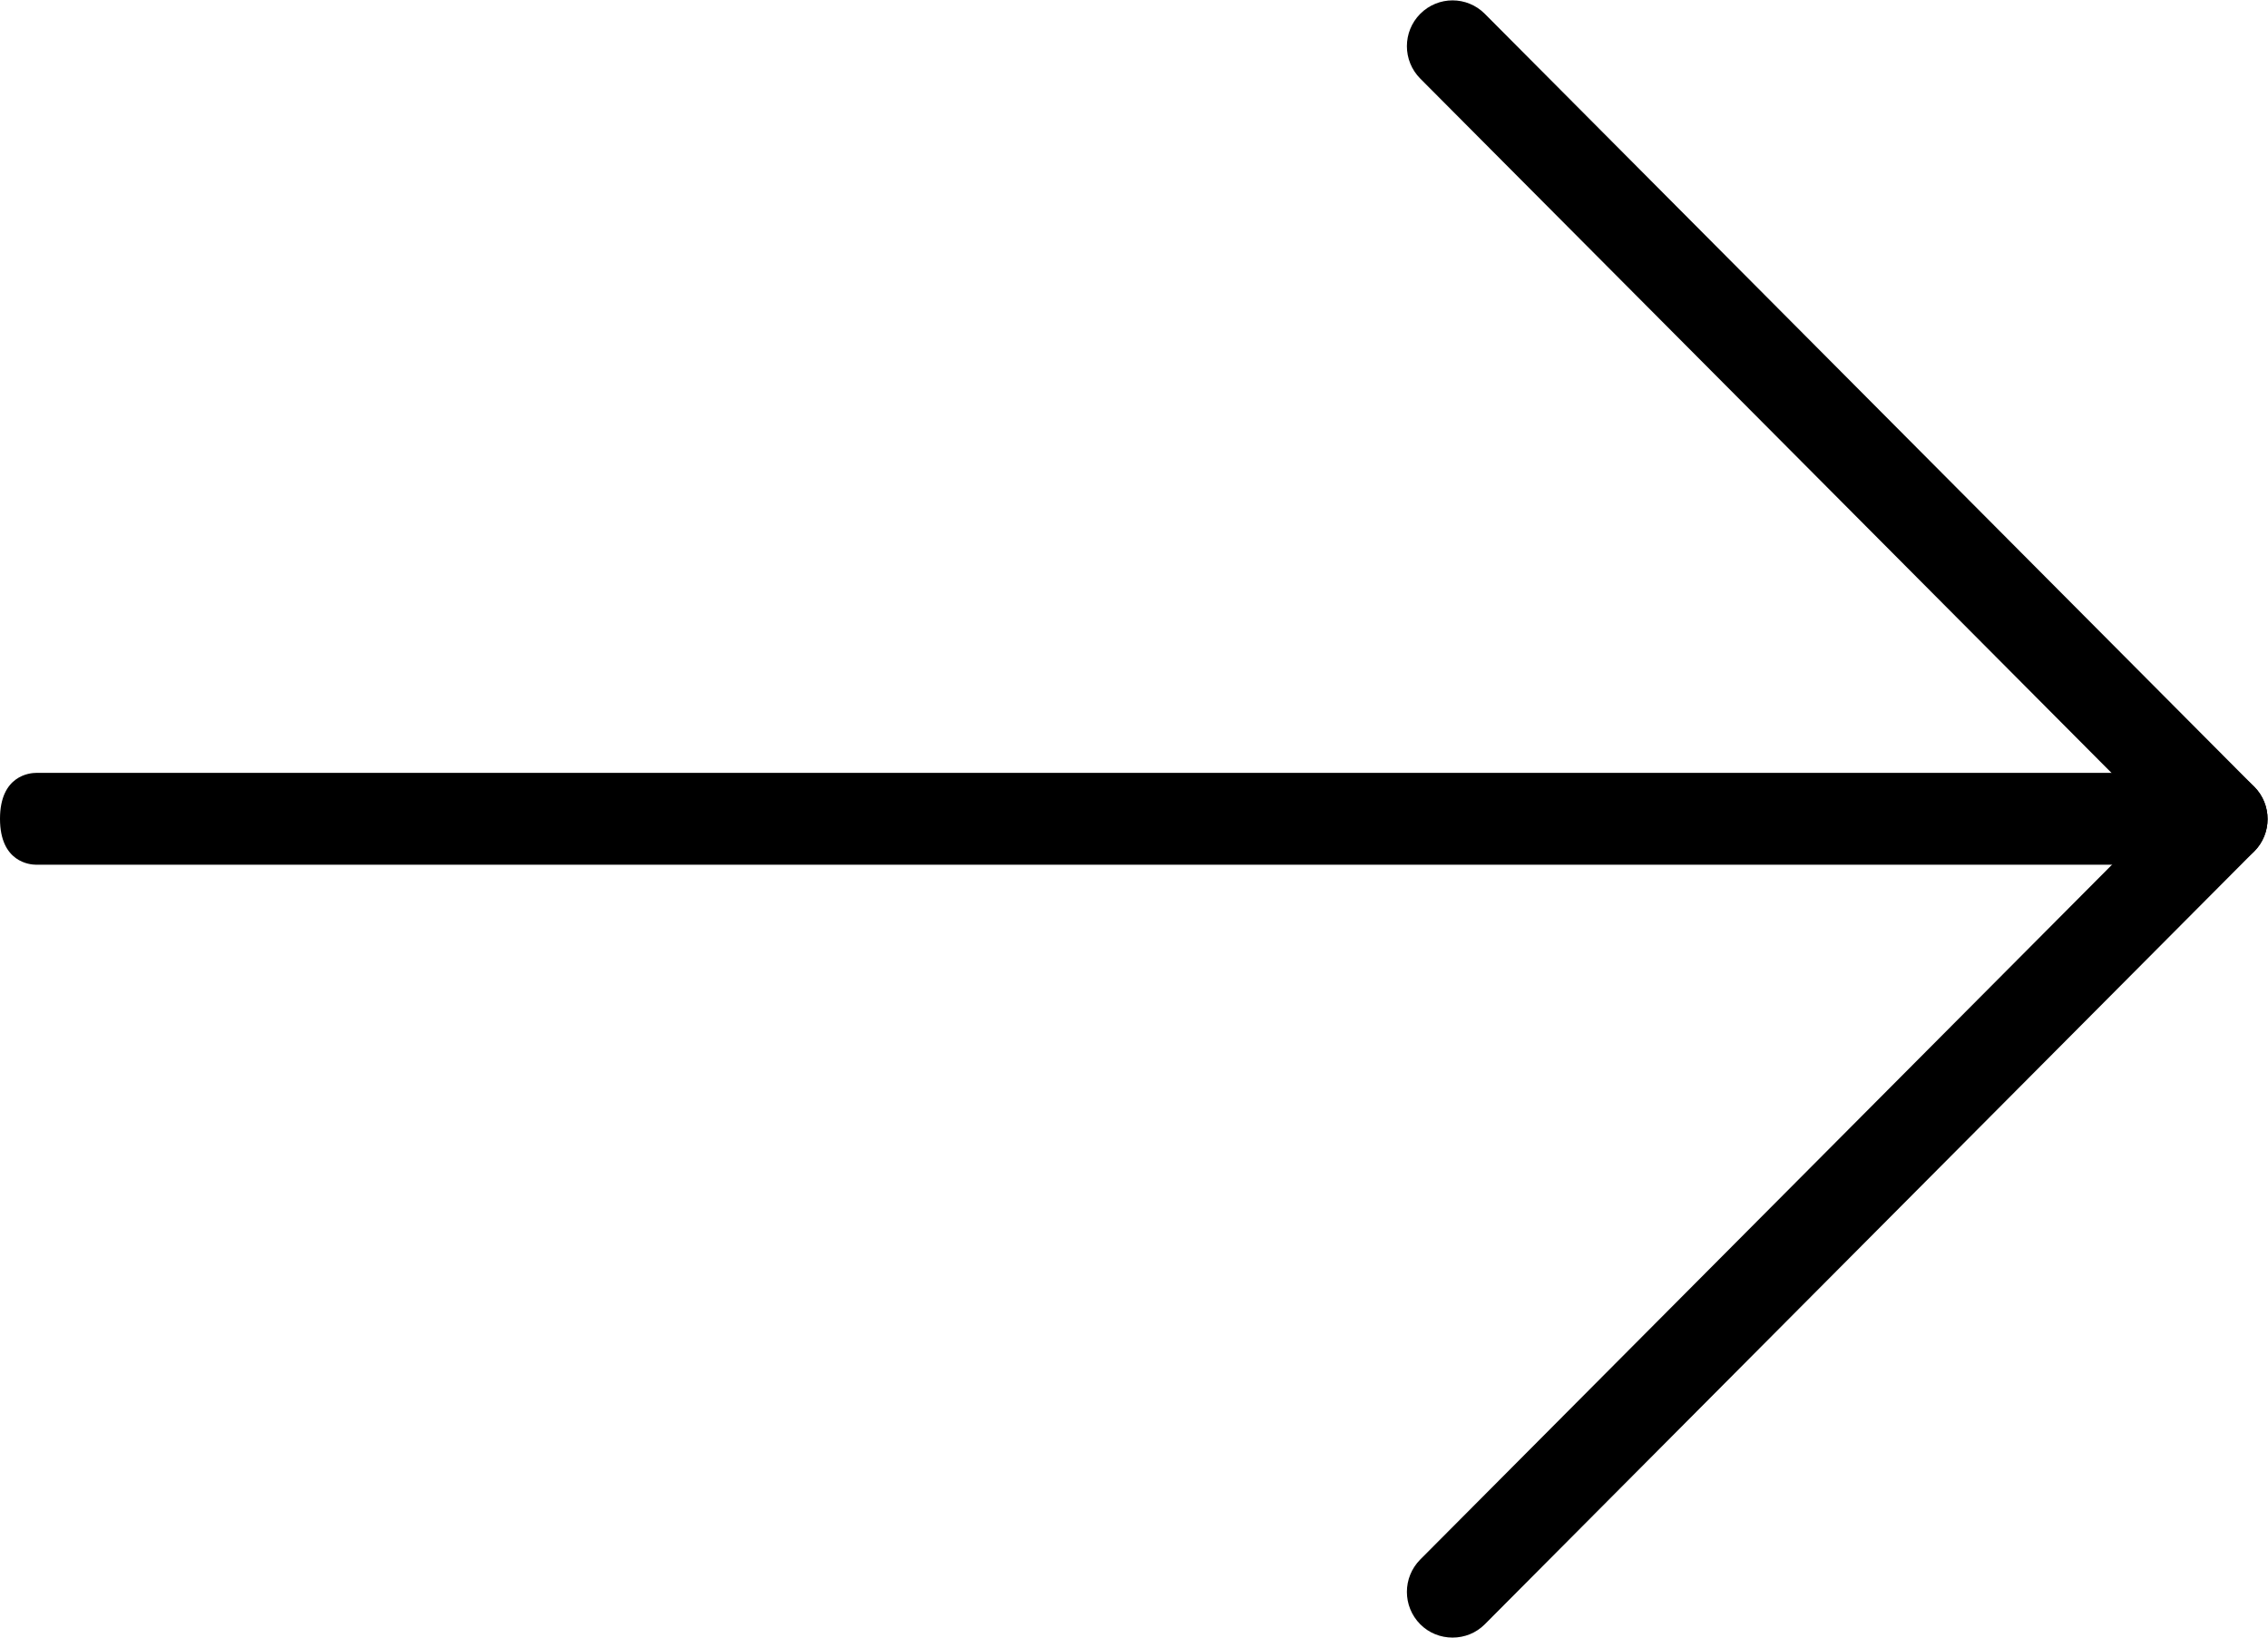
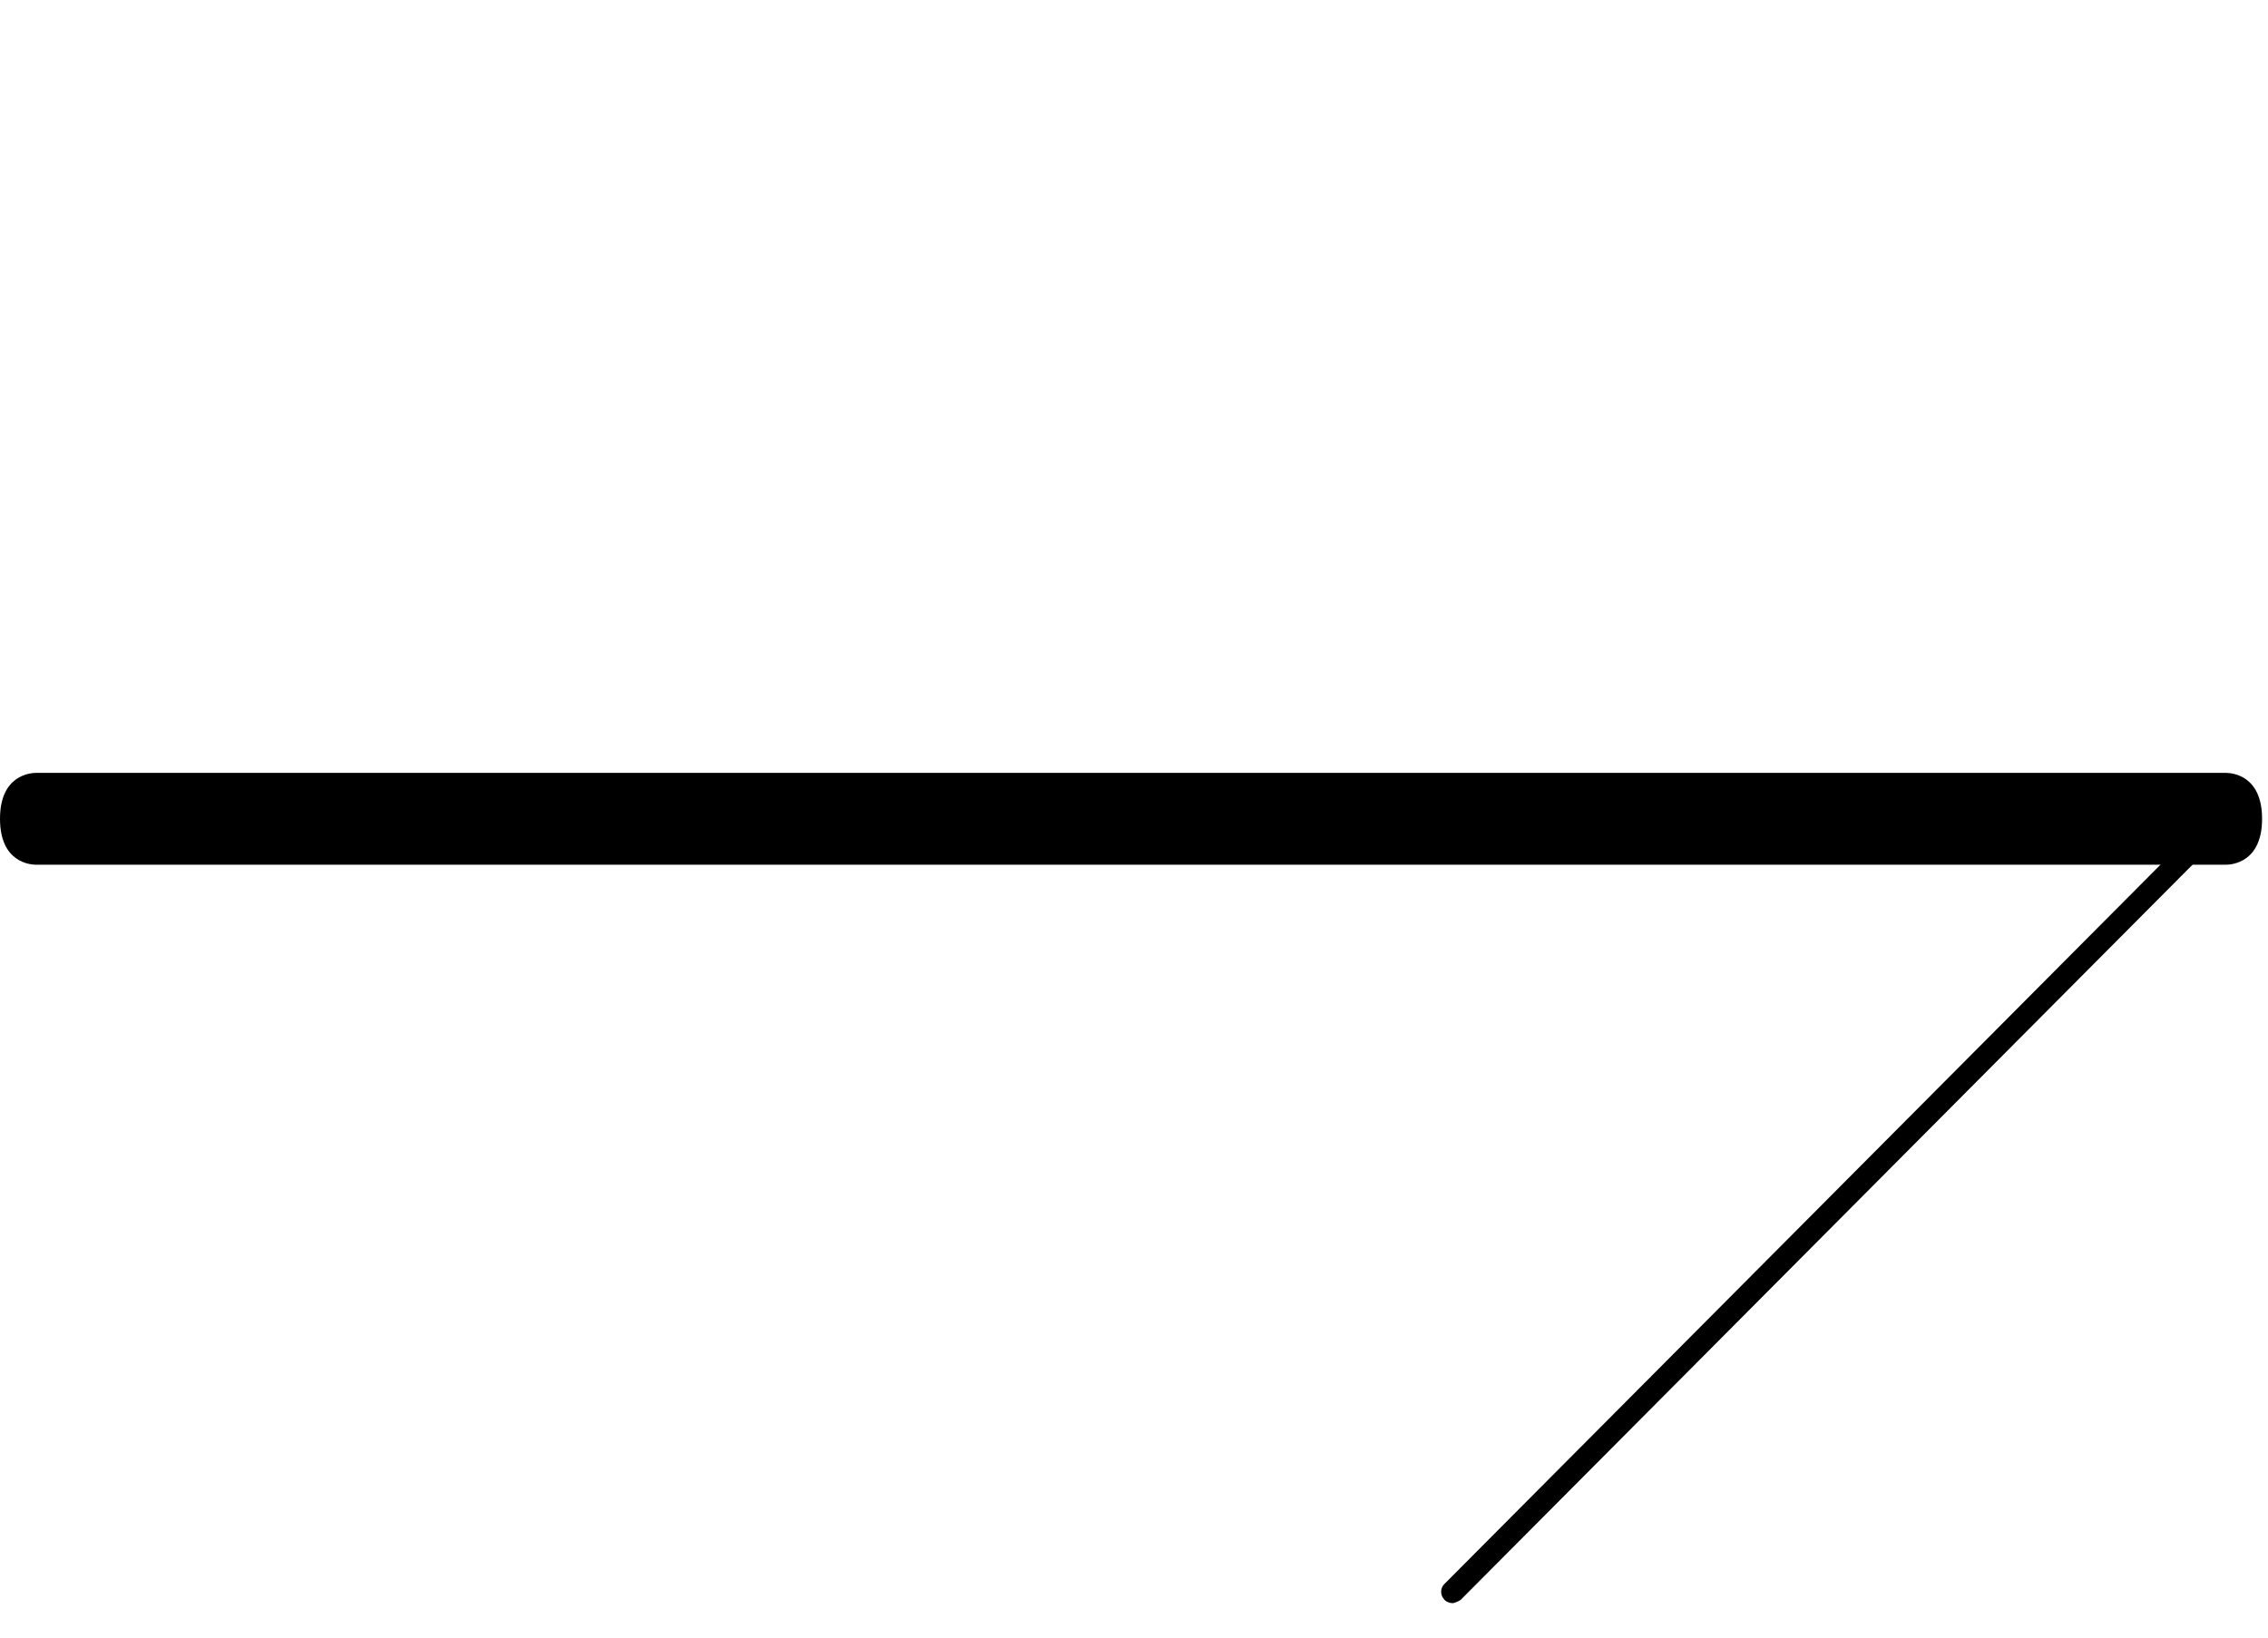
<svg xmlns="http://www.w3.org/2000/svg" width="36" height="26" viewBox="0 0 36 26" fill="none">
  <g clip-path="url(#clip0_2678_6623)">
    <path d="M23.06 25.453C23.017 25.453 22.966 25.438 22.93 25.402C22.857 25.329 22.857 25.212 22.93 25.146L35.142 12.876C35.215 12.803 35.331 12.803 35.397 12.876C35.462 12.949 35.469 13.066 35.397 13.131L23.184 25.402C23.184 25.402 23.104 25.453 23.053 25.453H23.06Z" fill="black" />
-     <path d="M23.06 26C22.864 26 22.682 25.927 22.544 25.789C22.261 25.504 22.261 25.045 22.544 24.76L34.757 12.49C35.041 12.205 35.498 12.205 35.781 12.49C36.064 12.774 36.064 13.234 35.781 13.518L23.568 25.789C23.43 25.927 23.249 26 23.053 26H23.06Z" fill="black" />
-     <path d="M35.273 13.183C35.23 13.183 35.179 13.168 35.142 13.132L22.93 0.861C22.857 0.788 22.857 0.671 22.93 0.606C23.002 0.54 23.118 0.533 23.184 0.606L35.397 12.876C35.469 12.949 35.469 13.066 35.397 13.132C35.36 13.168 35.317 13.183 35.266 13.183H35.273Z" fill="black" />
-     <path d="M35.273 13.73C35.077 13.73 34.895 13.657 34.757 13.518L22.544 1.248C22.261 0.963 22.261 0.504 22.544 0.219C22.828 -0.065 23.285 -0.065 23.568 0.219L35.781 12.49C36.064 12.774 36.064 13.234 35.781 13.518C35.643 13.657 35.462 13.73 35.266 13.73H35.273Z" fill="black" />
-     <path d="M35.33 13.182H0.572C0.572 13.182 0.543 13.102 0.543 13C0.543 12.898 0.557 12.817 0.572 12.817H35.33C35.33 12.817 35.359 12.898 35.359 13C35.359 13.102 35.345 13.182 35.33 13.182Z" fill="black" />
+     <path d="M35.33 13.182H0.572C0.572 13.182 0.543 13.102 0.543 13H35.33C35.33 12.817 35.359 12.898 35.359 13C35.359 13.102 35.345 13.182 35.33 13.182Z" fill="black" />
    <path d="M35.332 13.729H0.574C0.479 13.729 0 13.693 0 13C0 12.307 0.479 12.271 0.574 12.271H35.332C35.426 12.271 35.906 12.307 35.906 13C35.906 13.693 35.426 13.729 35.332 13.729Z" fill="black" />
  </g>
  <defs>
    <clipPath id="clip0_2678_6623">
      <rect width="36" height="26" fill="white" />
    </clipPath>
  </defs>
</svg>